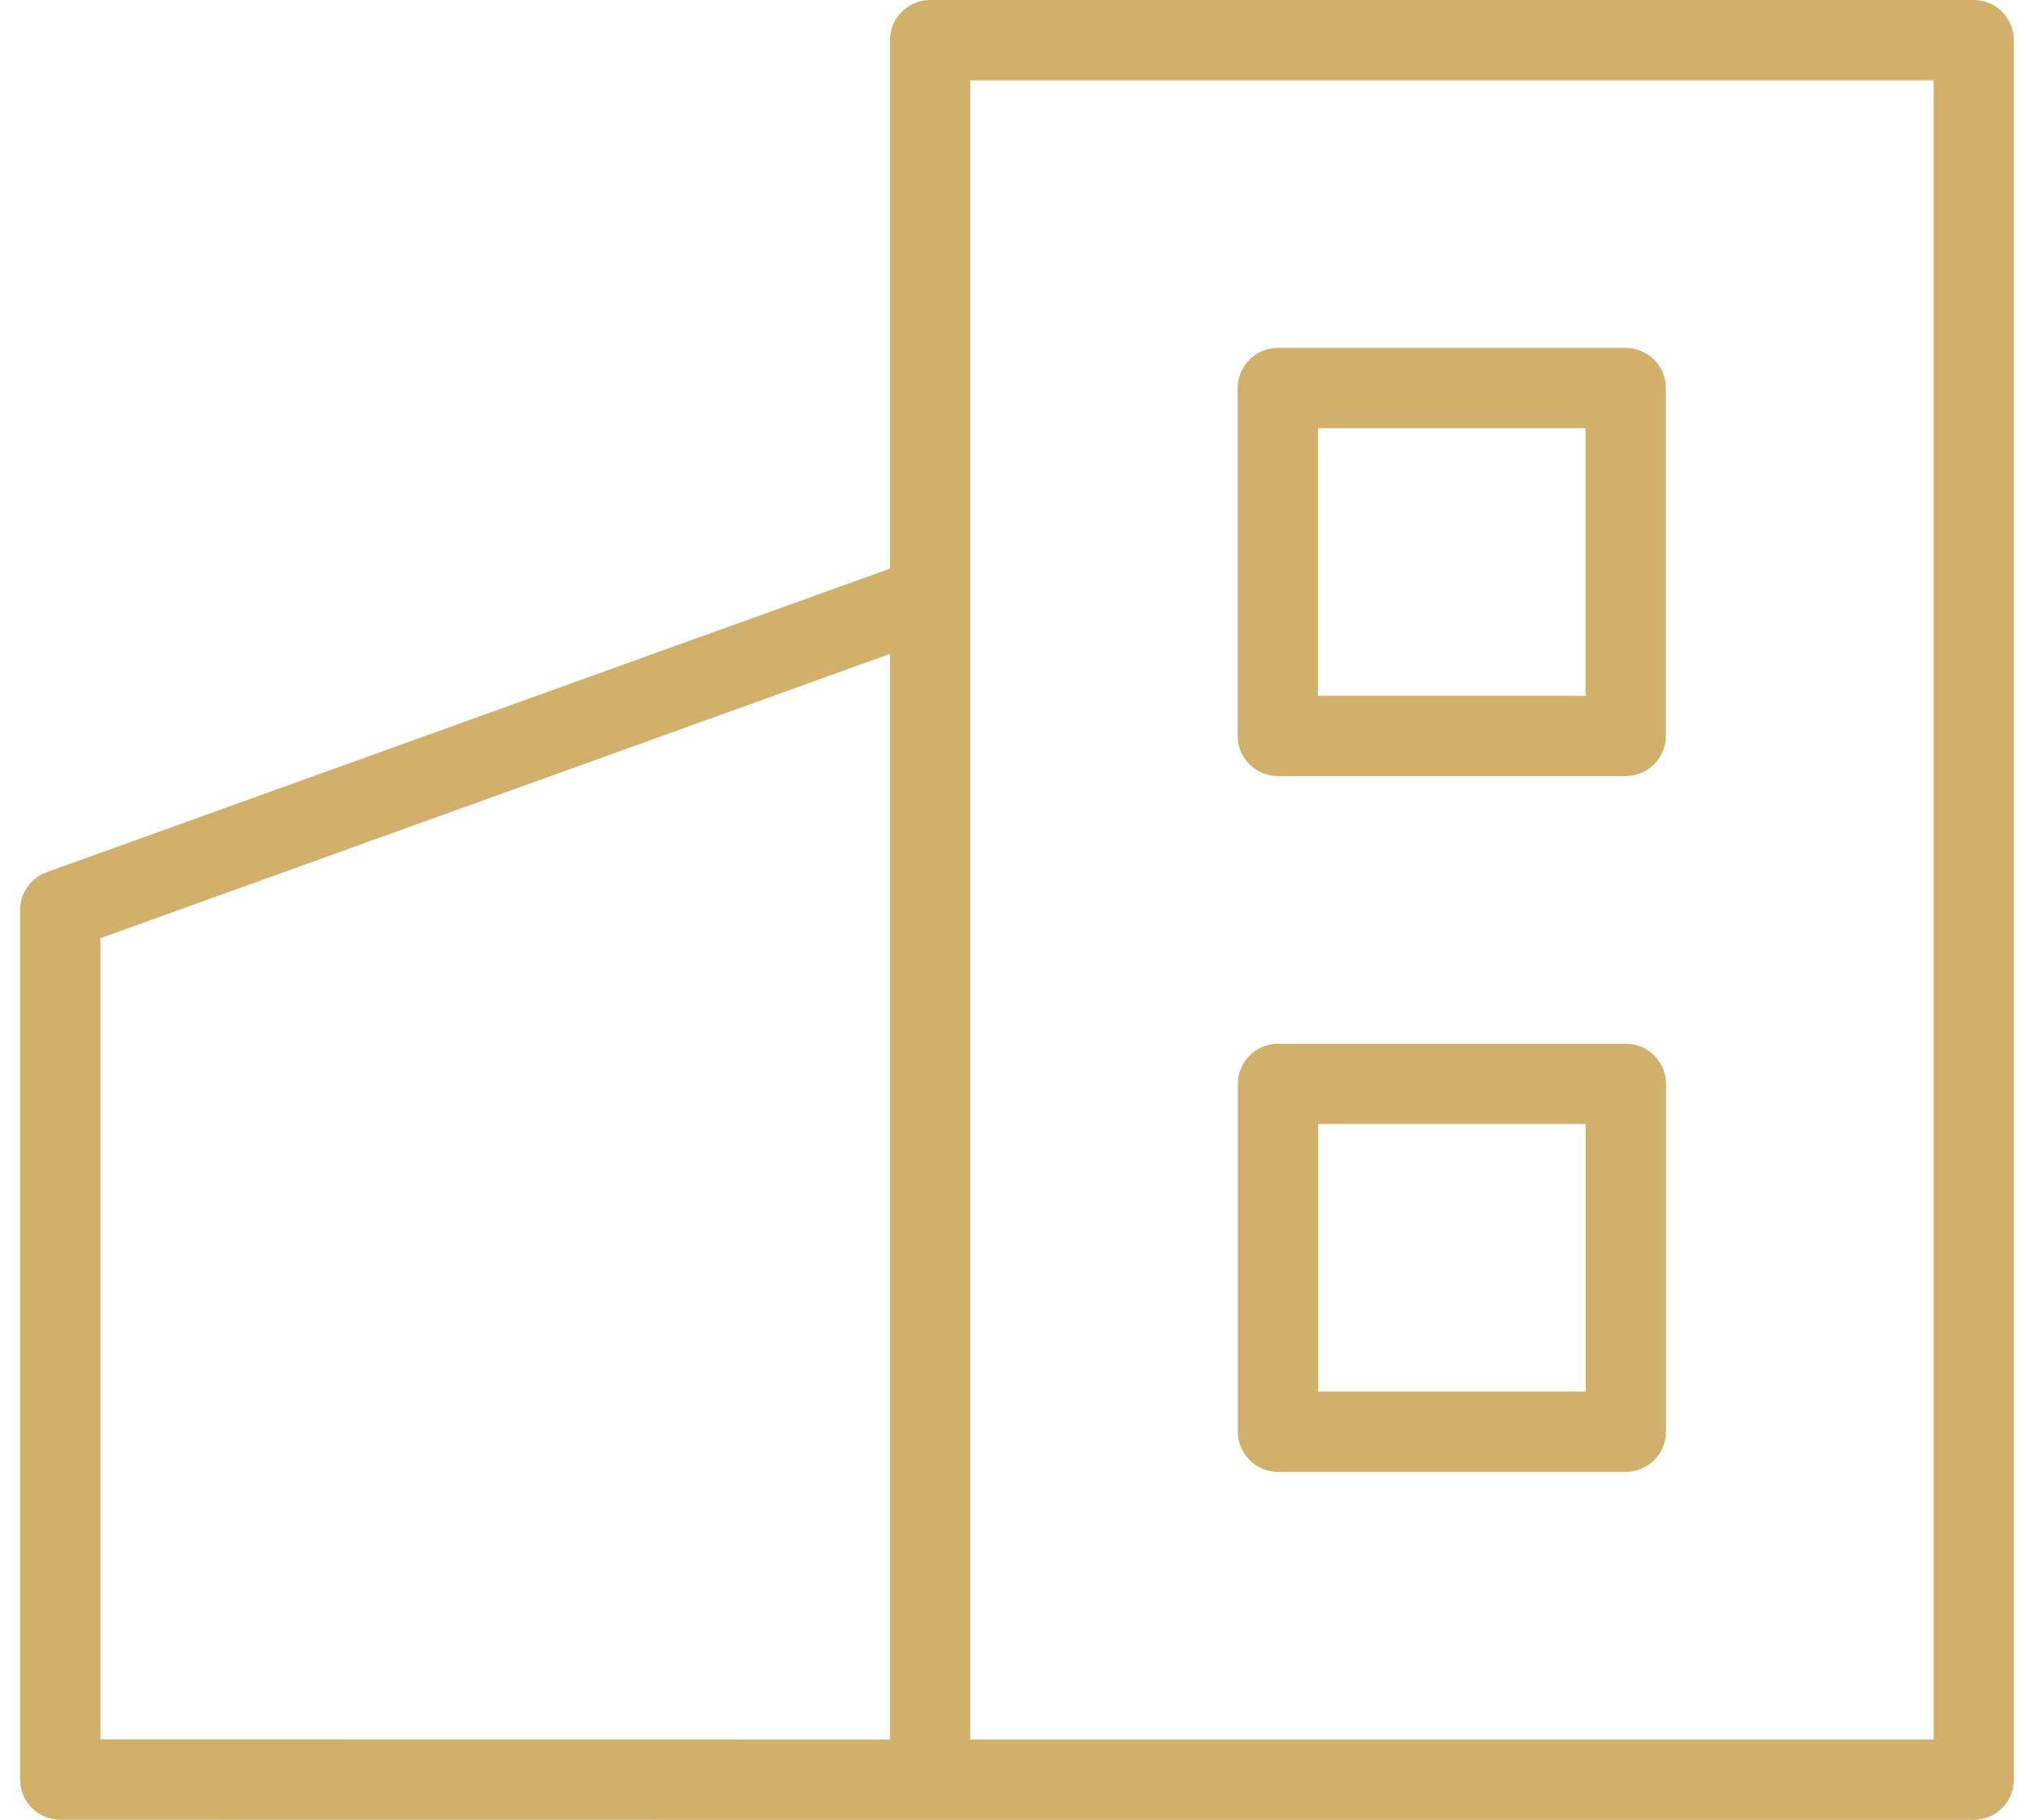
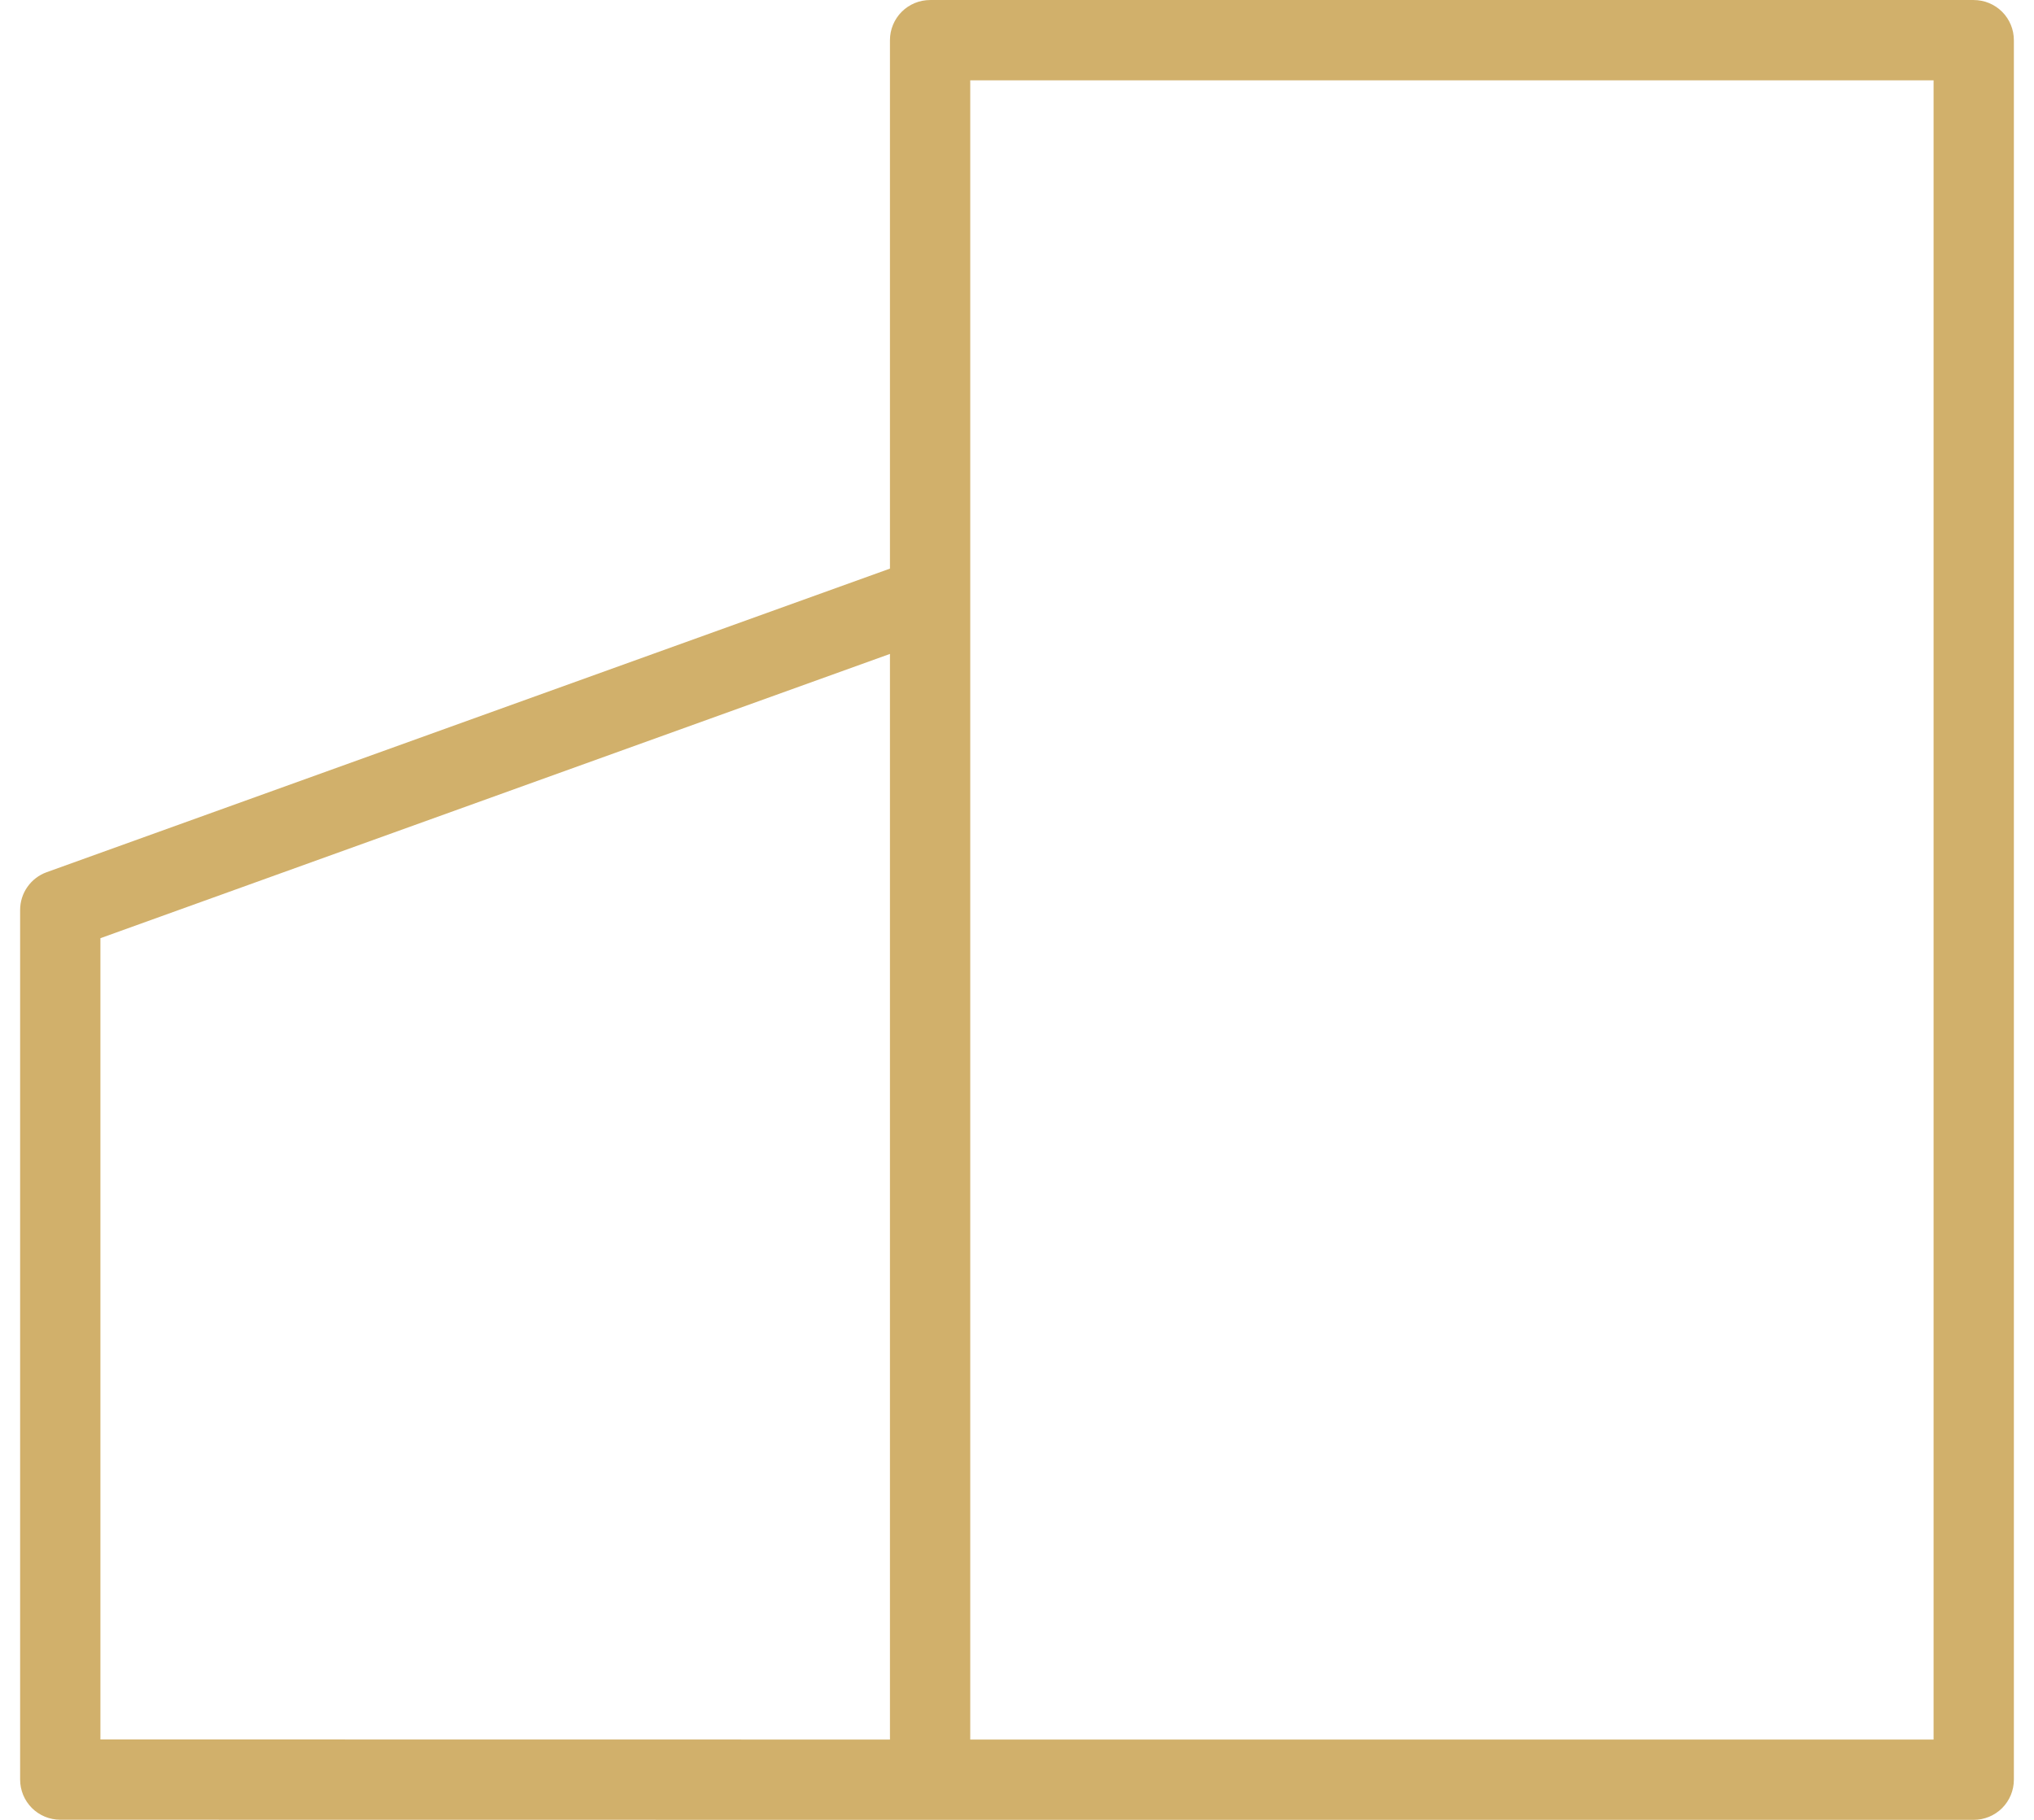
<svg xmlns="http://www.w3.org/2000/svg" width="76" height="68" viewBox="0 0 76 68" fill="none">
  <path fill-rule="evenodd" clip-rule="evenodd" d="M73.748 0.001H34.753C34.355 0.001 33.974 0.159 33.692 0.44C33.411 0.722 33.253 1.103 33.253 1.501V21.246L1.744 32.59C1.454 32.694 1.202 32.886 1.025 33.139C0.847 33.391 0.752 33.692 0.752 34.001V66.495C0.752 66.893 0.91 67.274 1.191 67.556C1.473 67.837 1.854 67.995 2.252 67.995L34.753 67.999H73.748C74.146 67.999 74.527 67.841 74.809 67.56C75.09 67.278 75.248 66.897 75.248 66.499V1.501C75.248 1.103 75.09 0.722 74.809 0.44C74.527 0.159 74.146 0.001 73.748 0.001ZM3.752 35.056L33.253 24.434V64.999L3.752 64.995V35.056ZM72.248 64.999H36.253V3.001H72.248V64.999Z" fill="#D1B06B" />
-   <path fill-rule="evenodd" clip-rule="evenodd" d="M47.746 28.998H60.745C61.143 28.998 61.524 28.84 61.806 28.559C62.087 28.277 62.245 27.896 62.245 27.498V14.5C62.245 14.102 62.087 13.721 61.806 13.439C61.524 13.158 61.143 13 60.745 13H47.746C47.348 13 46.967 13.158 46.685 13.439C46.404 13.721 46.246 14.102 46.246 14.5V27.498C46.246 27.896 46.404 28.277 46.685 28.559C46.967 28.84 47.348 28.998 47.746 28.998ZM49.246 16H59.245V25.998H49.246V16ZM60.749 38.999H47.753C47.355 38.999 46.974 39.157 46.692 39.438C46.411 39.72 46.253 40.101 46.253 40.499V53.497C46.253 53.895 46.411 54.276 46.692 54.558C46.974 54.839 47.355 54.997 47.753 54.997H60.749C61.147 54.997 61.529 54.839 61.81 54.558C62.091 54.276 62.249 53.895 62.249 53.497V40.499C62.249 40.101 62.091 39.72 61.81 39.438C61.529 39.157 61.147 38.999 60.749 38.999ZM59.249 51.997H49.253V41.999H59.249V51.997Z" fill="#D1B06B" />
</svg>